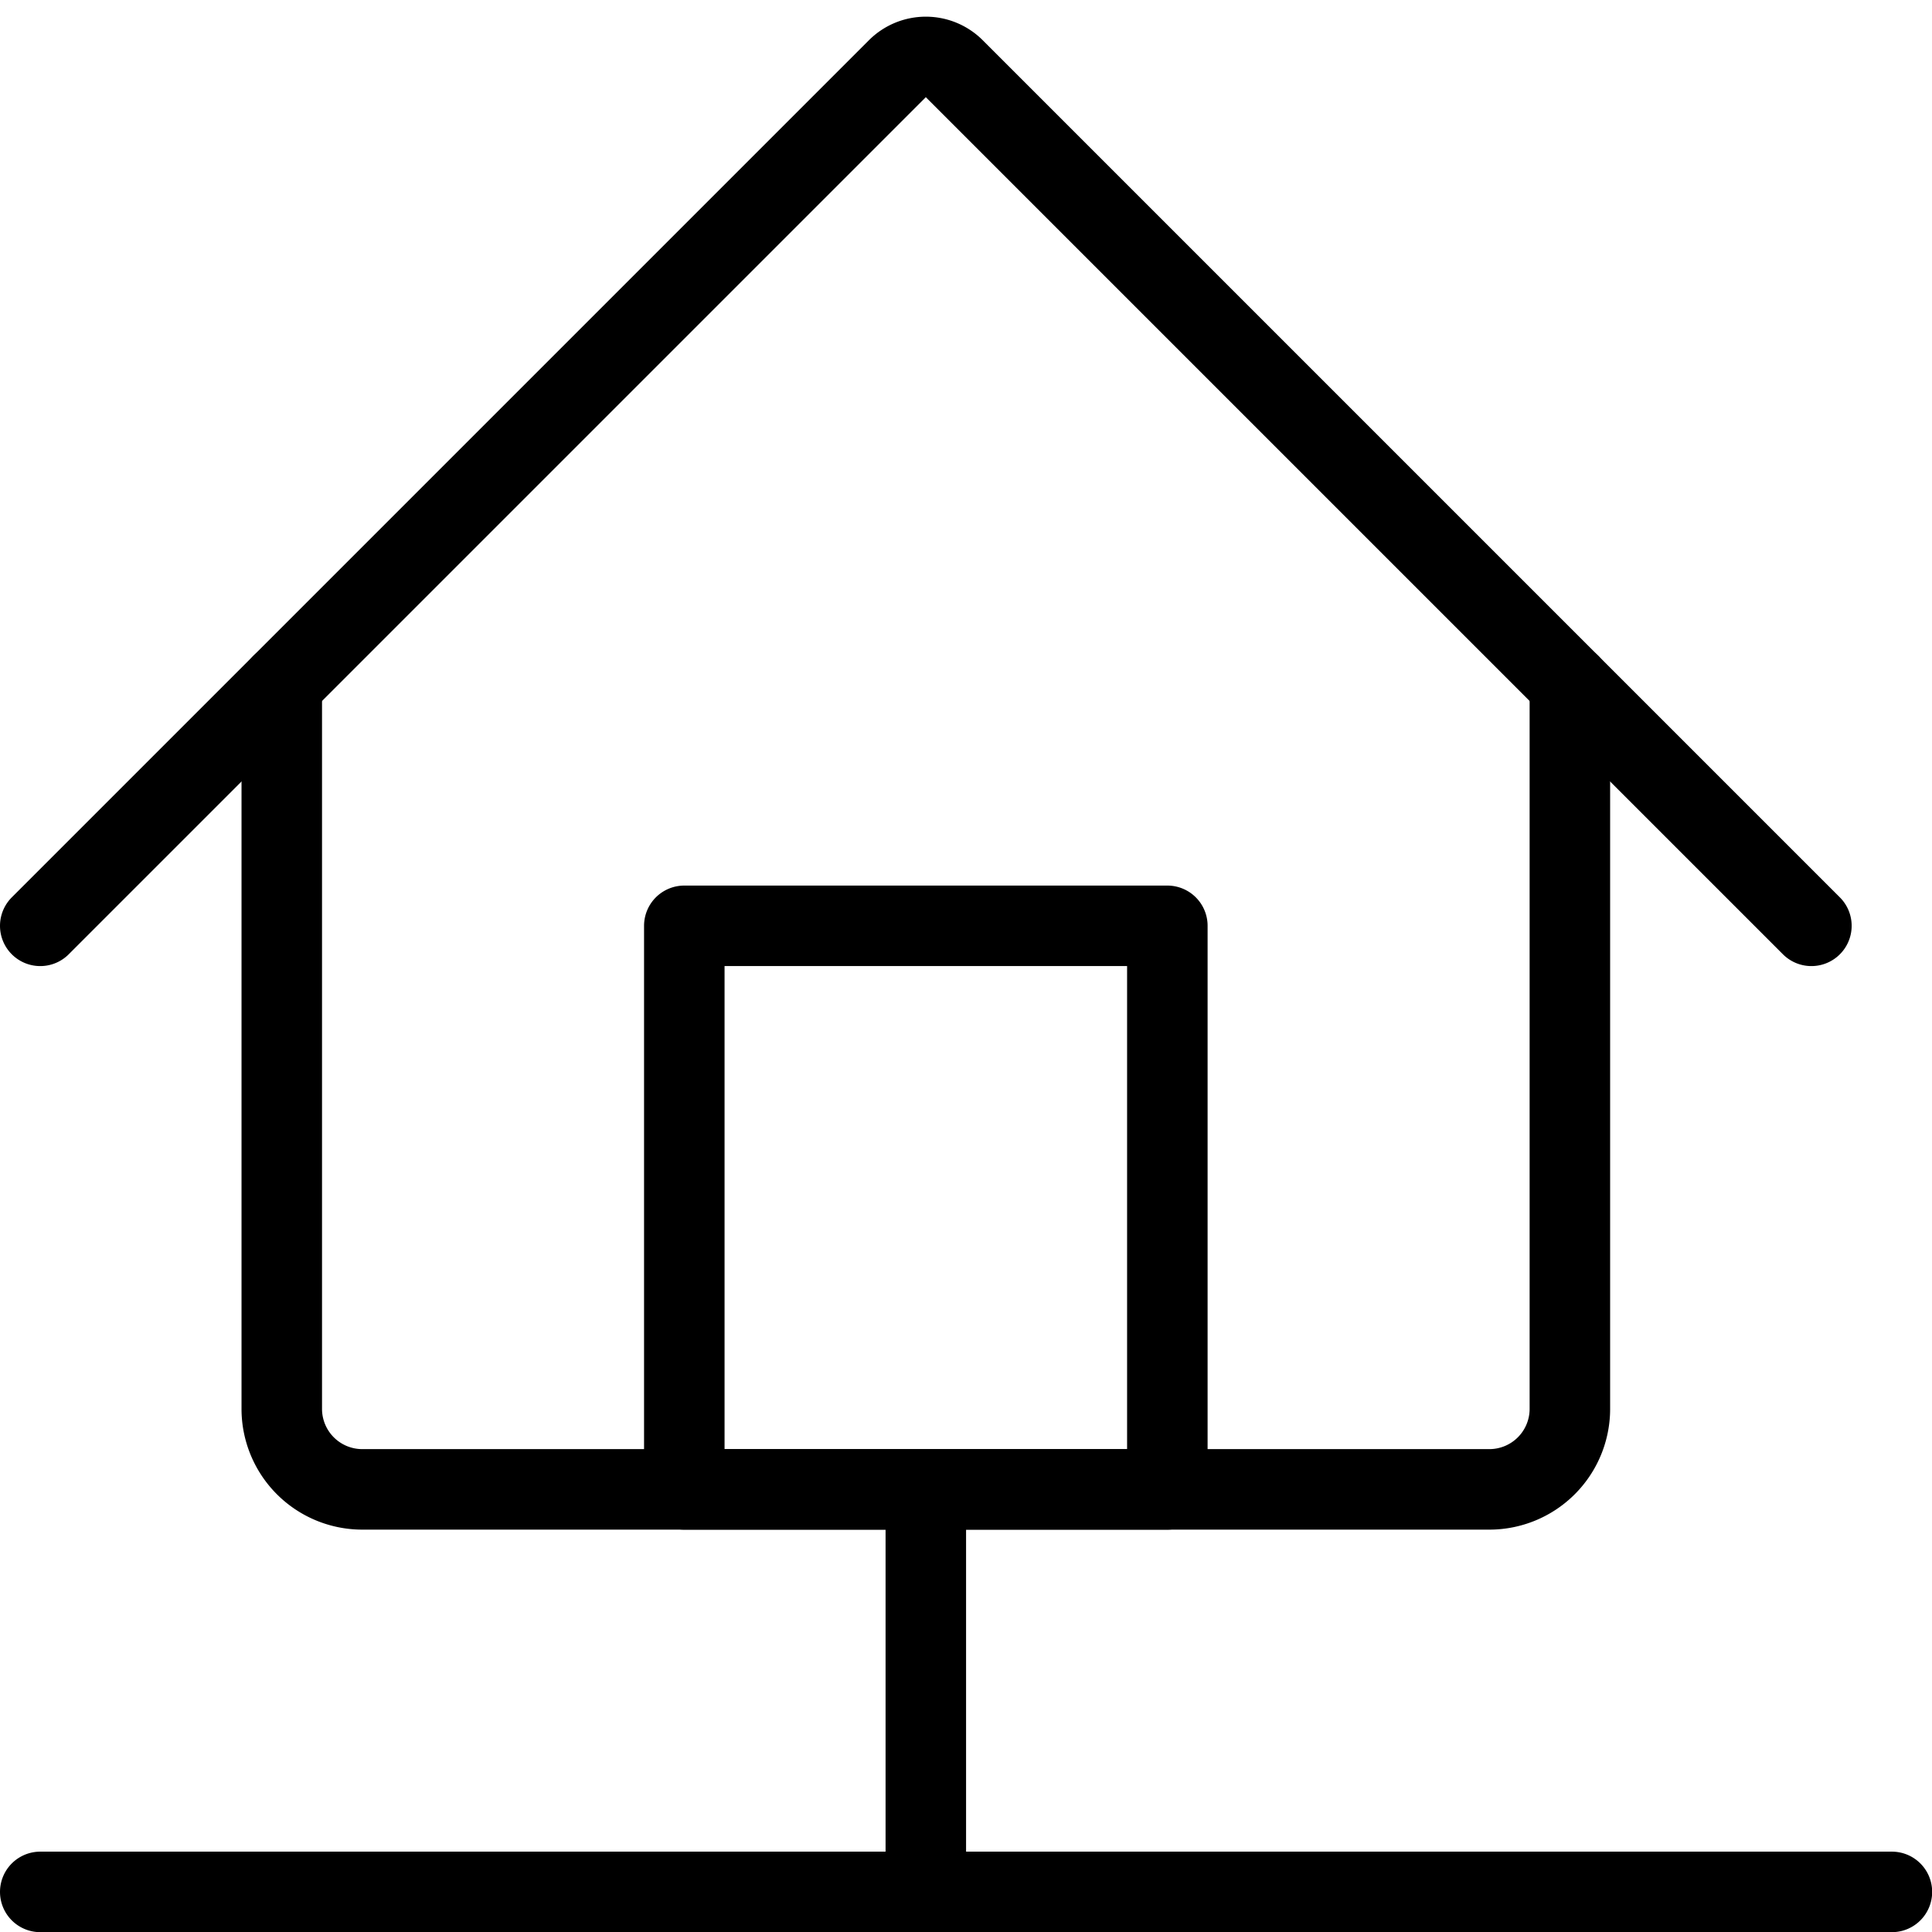
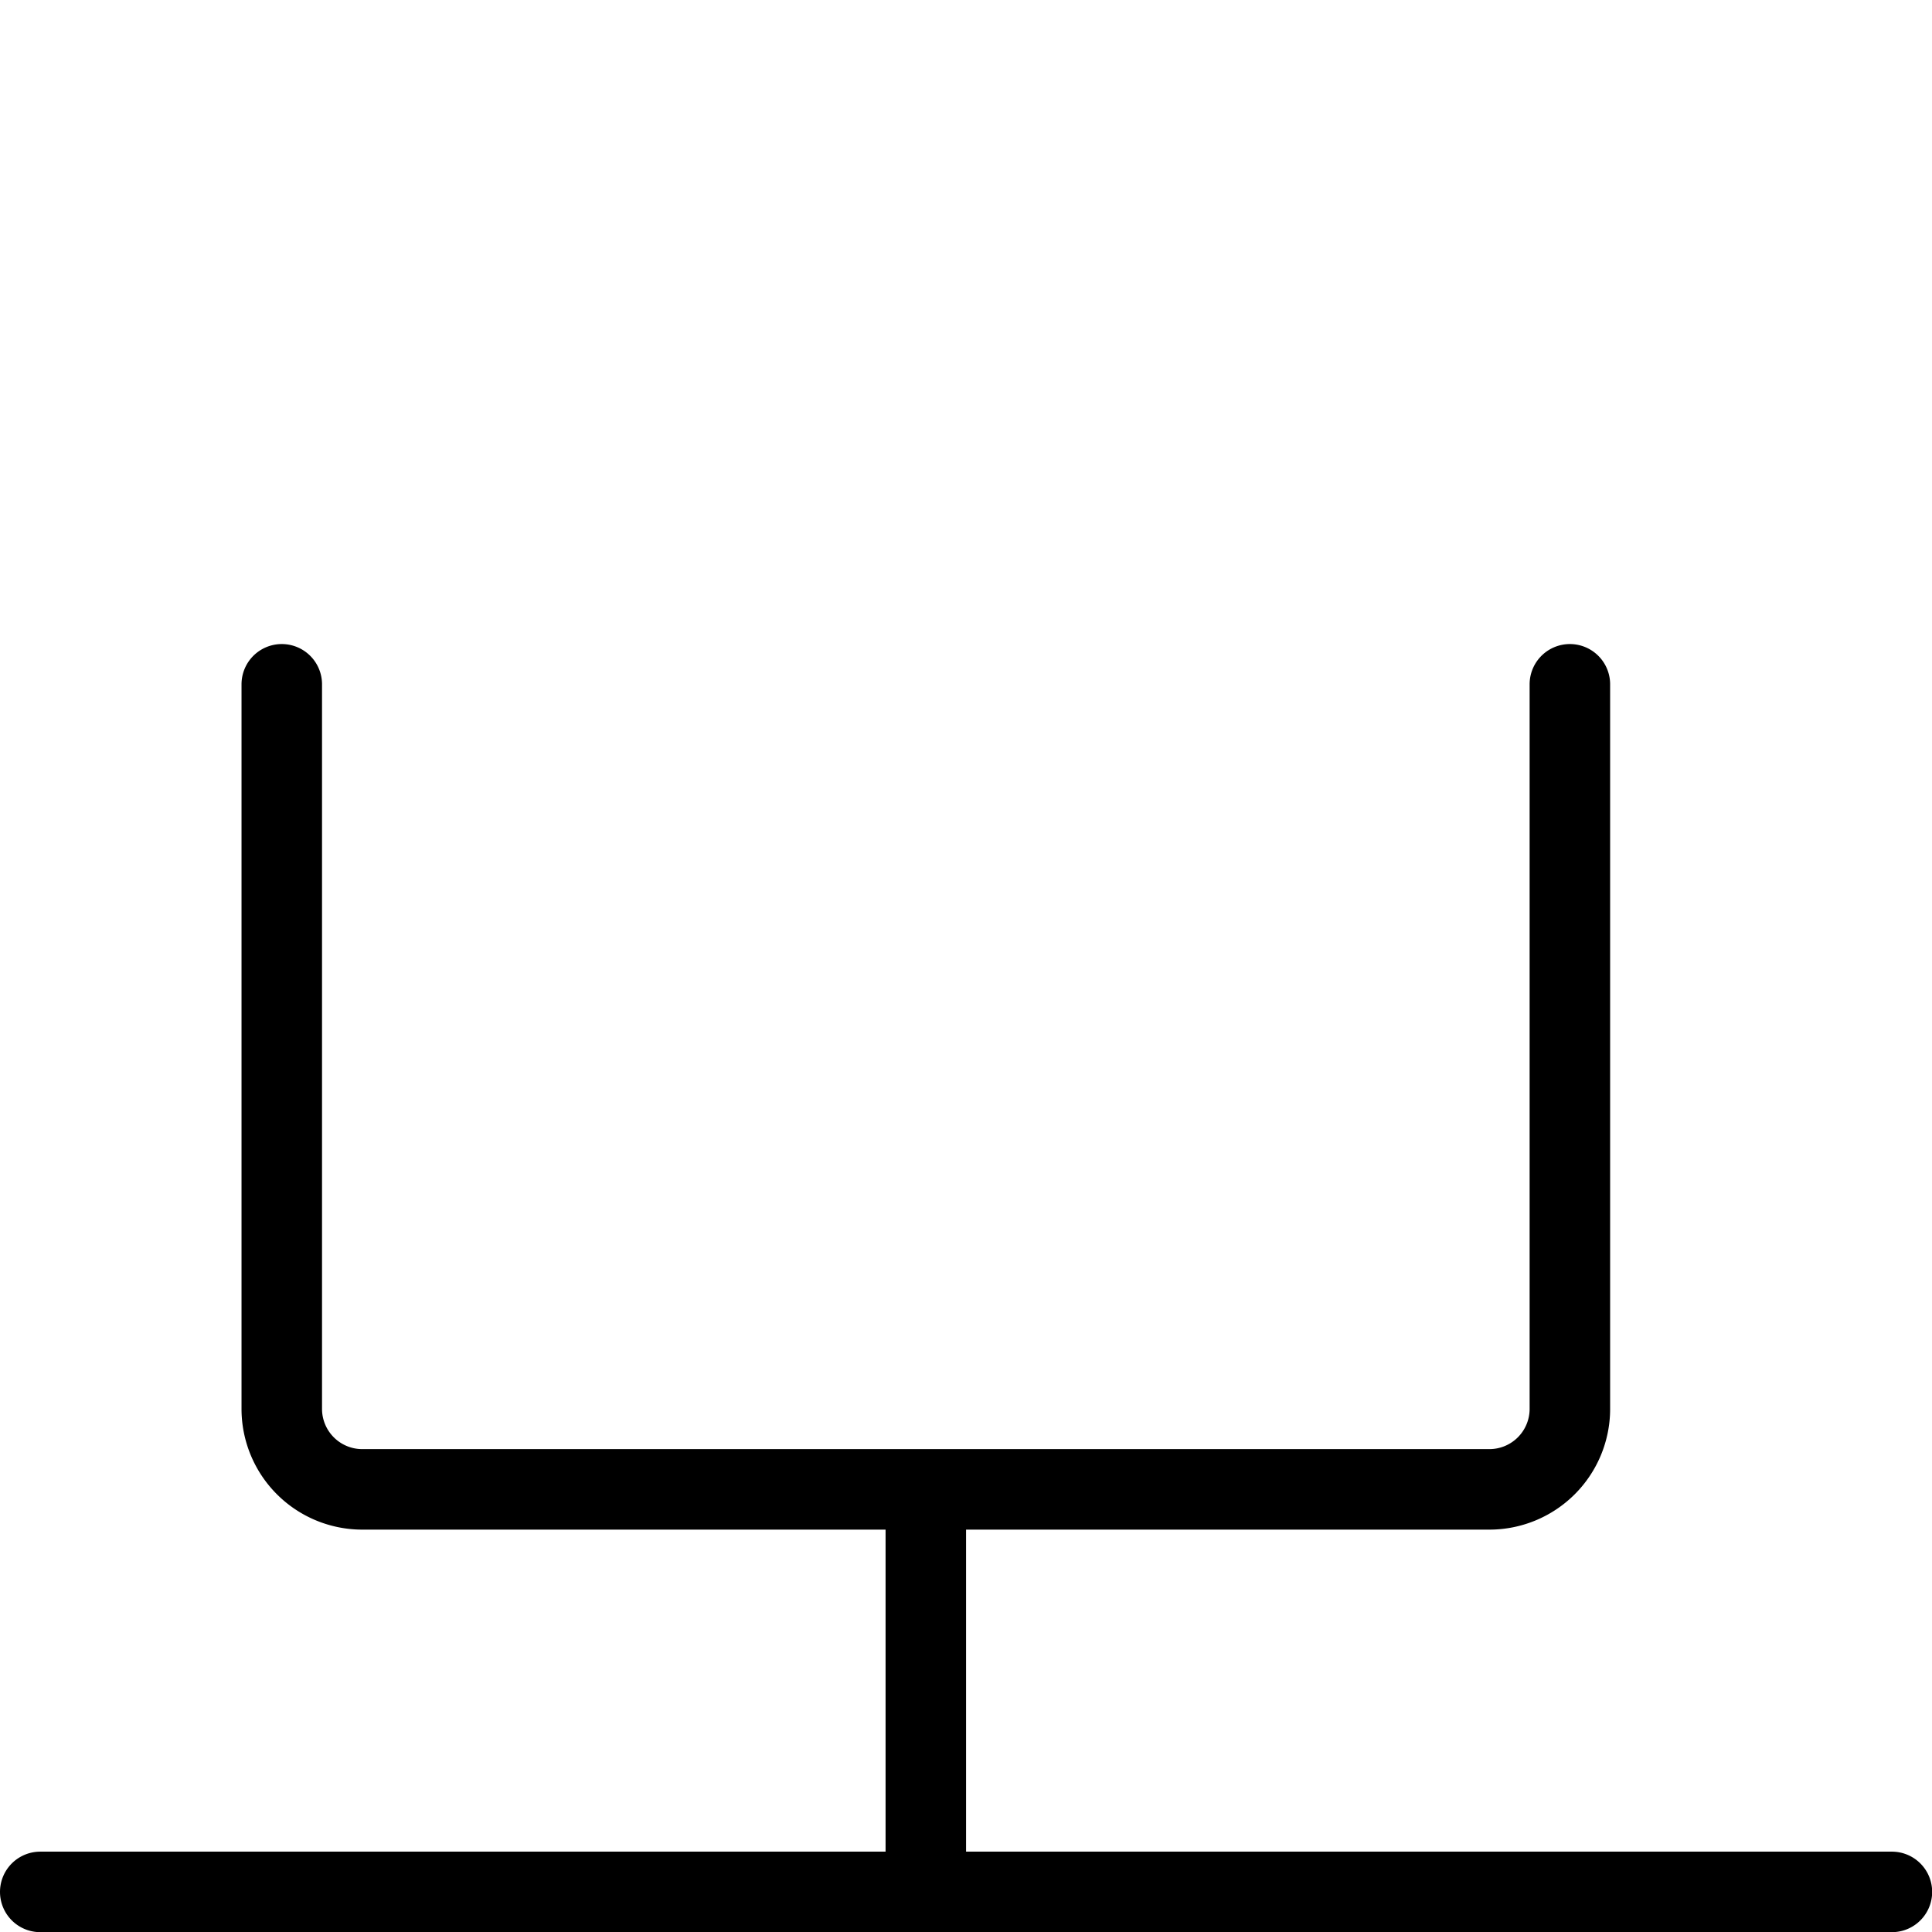
<svg xmlns="http://www.w3.org/2000/svg" width="100" height="100" stroke="currentColor" fill="currentColor" viewBox="0 0 100 100">
  <g transform="matrix(4.167,0,0,4.167,0,0)">
    <path stroke-linejoin="round" stroke-linecap="round" fill="none" d="M.5 23.5h23m-12-5v5m8-15v9a1 1 0 0 1-1 1h-14a1 1 0 0 1-1-1v-9" />
-     <path stroke-linejoin="round" stroke-linecap="round" fill="none" d="M.5 11.5 11.146.854a.5.5 0 0 1 .708 0L22.5 11.5m-14 0h6v7h-6z" />
  </g>
</svg>